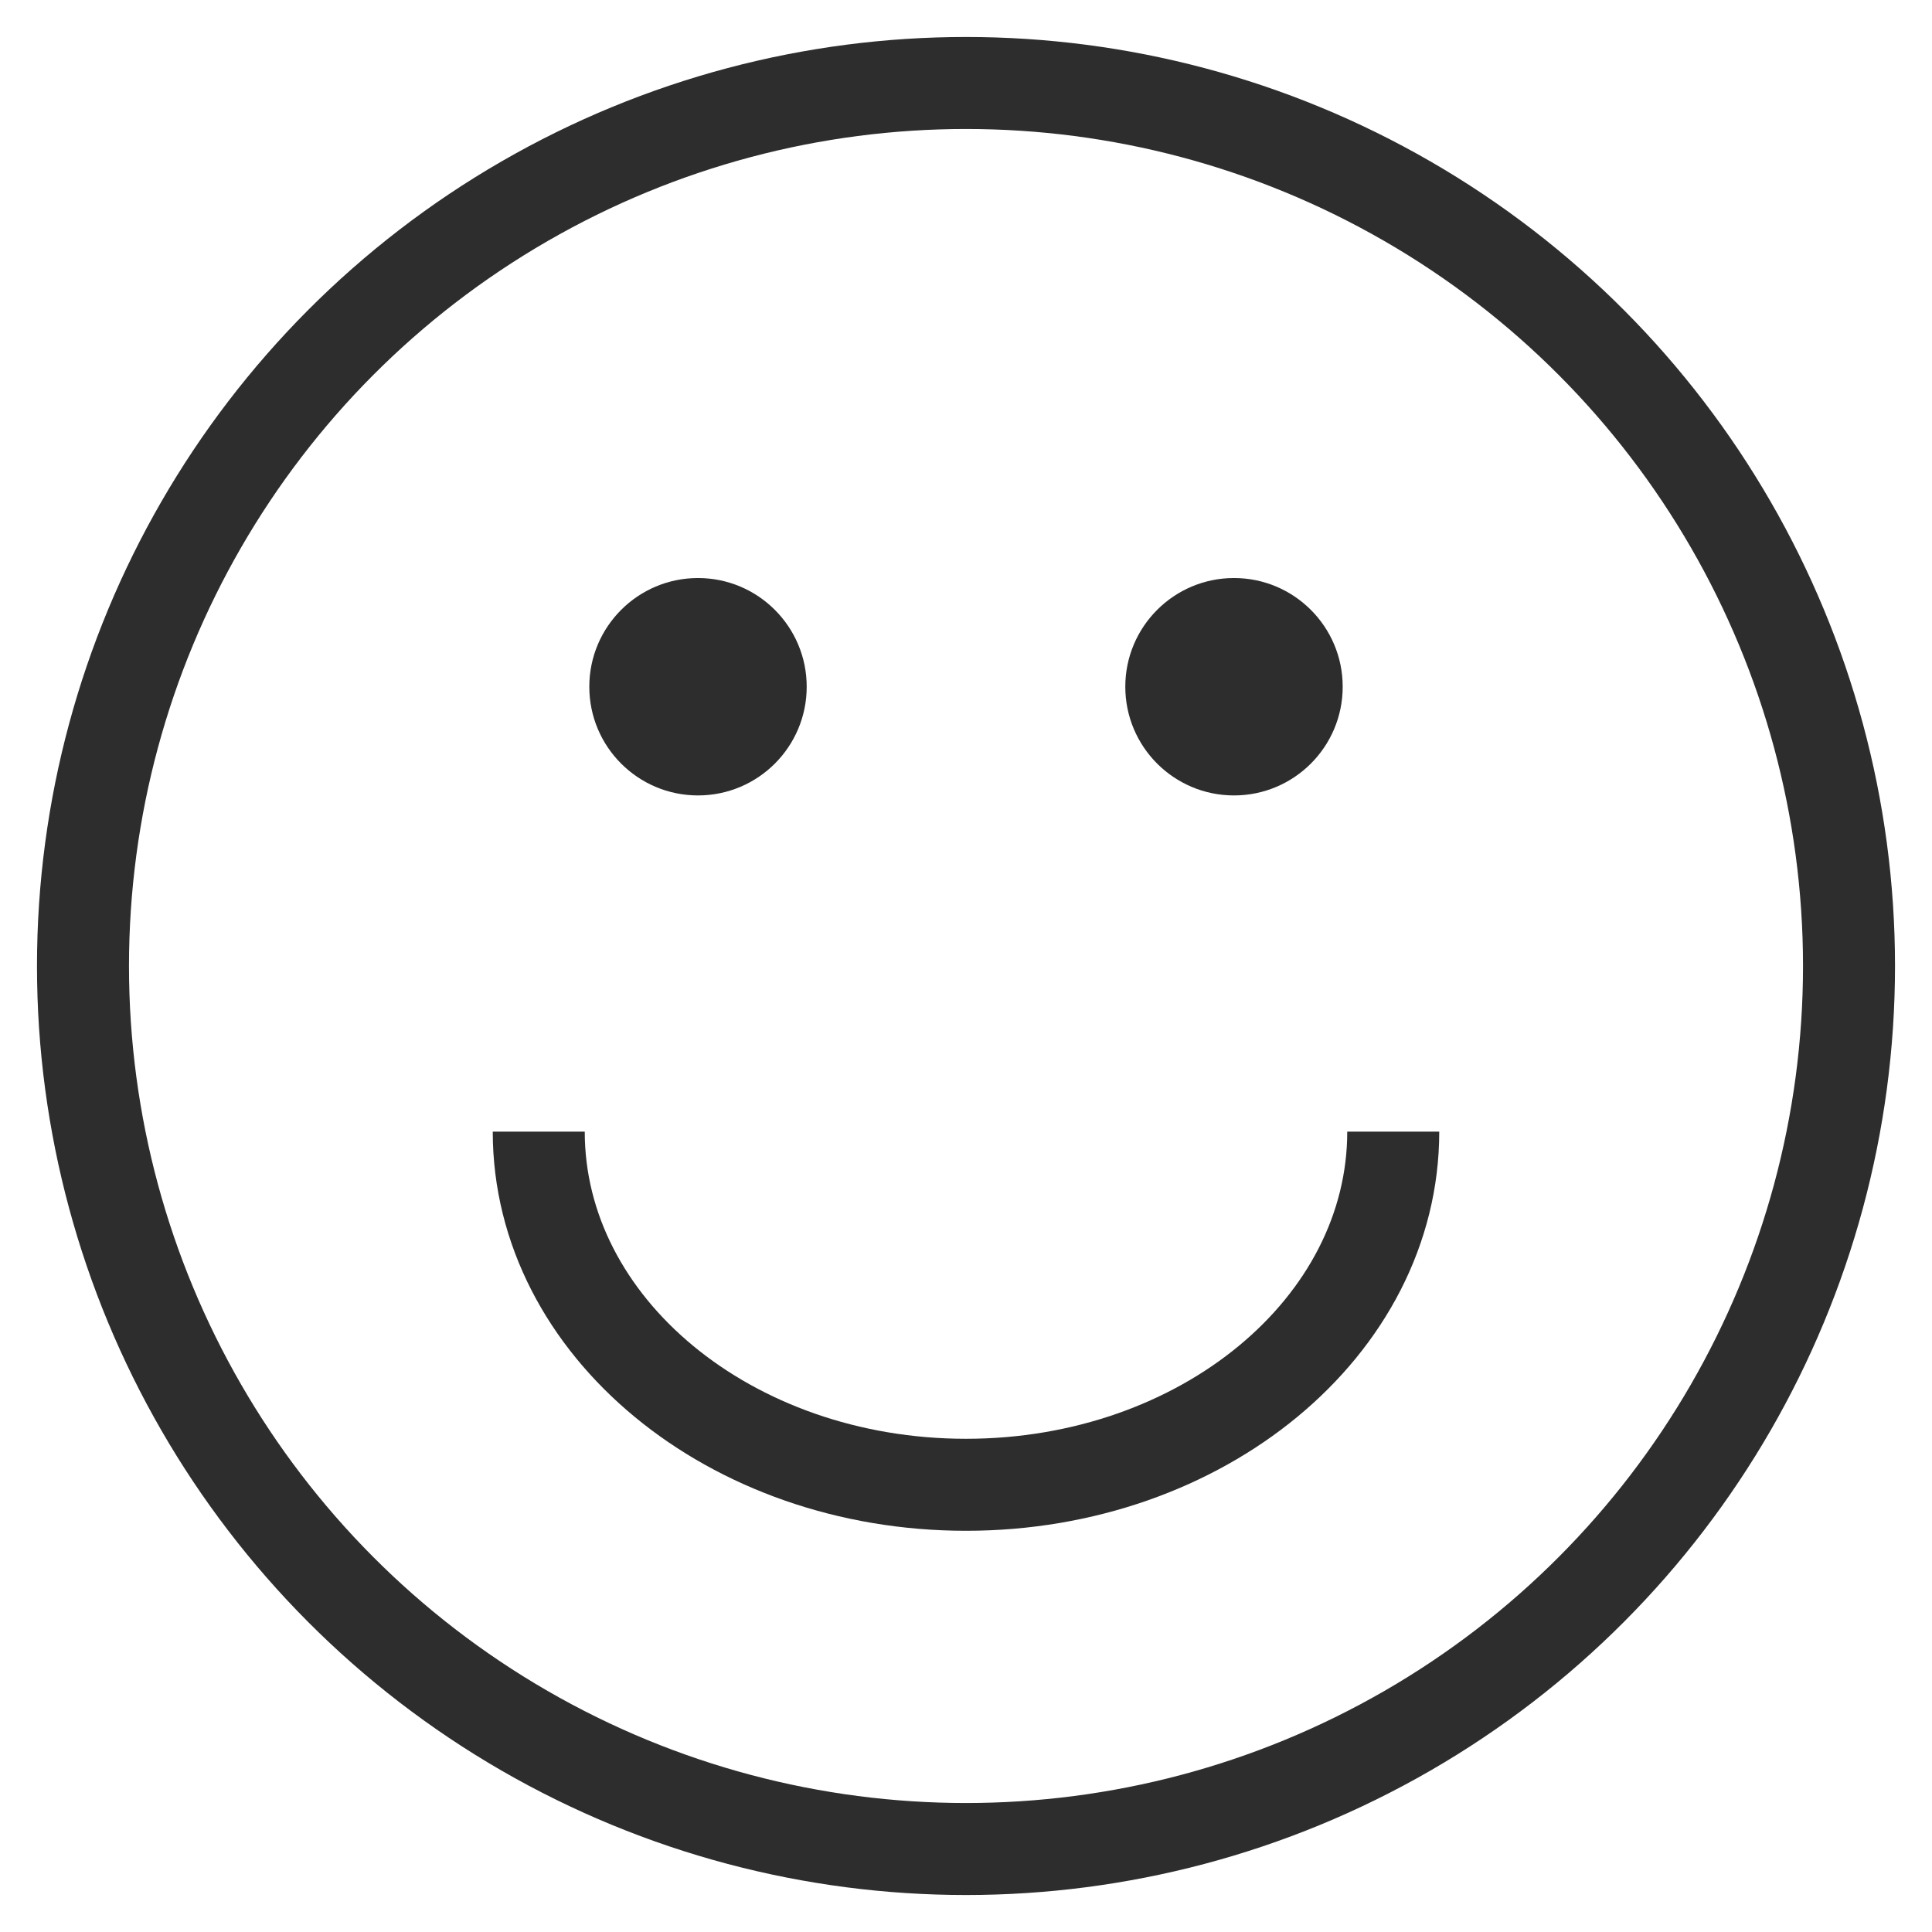
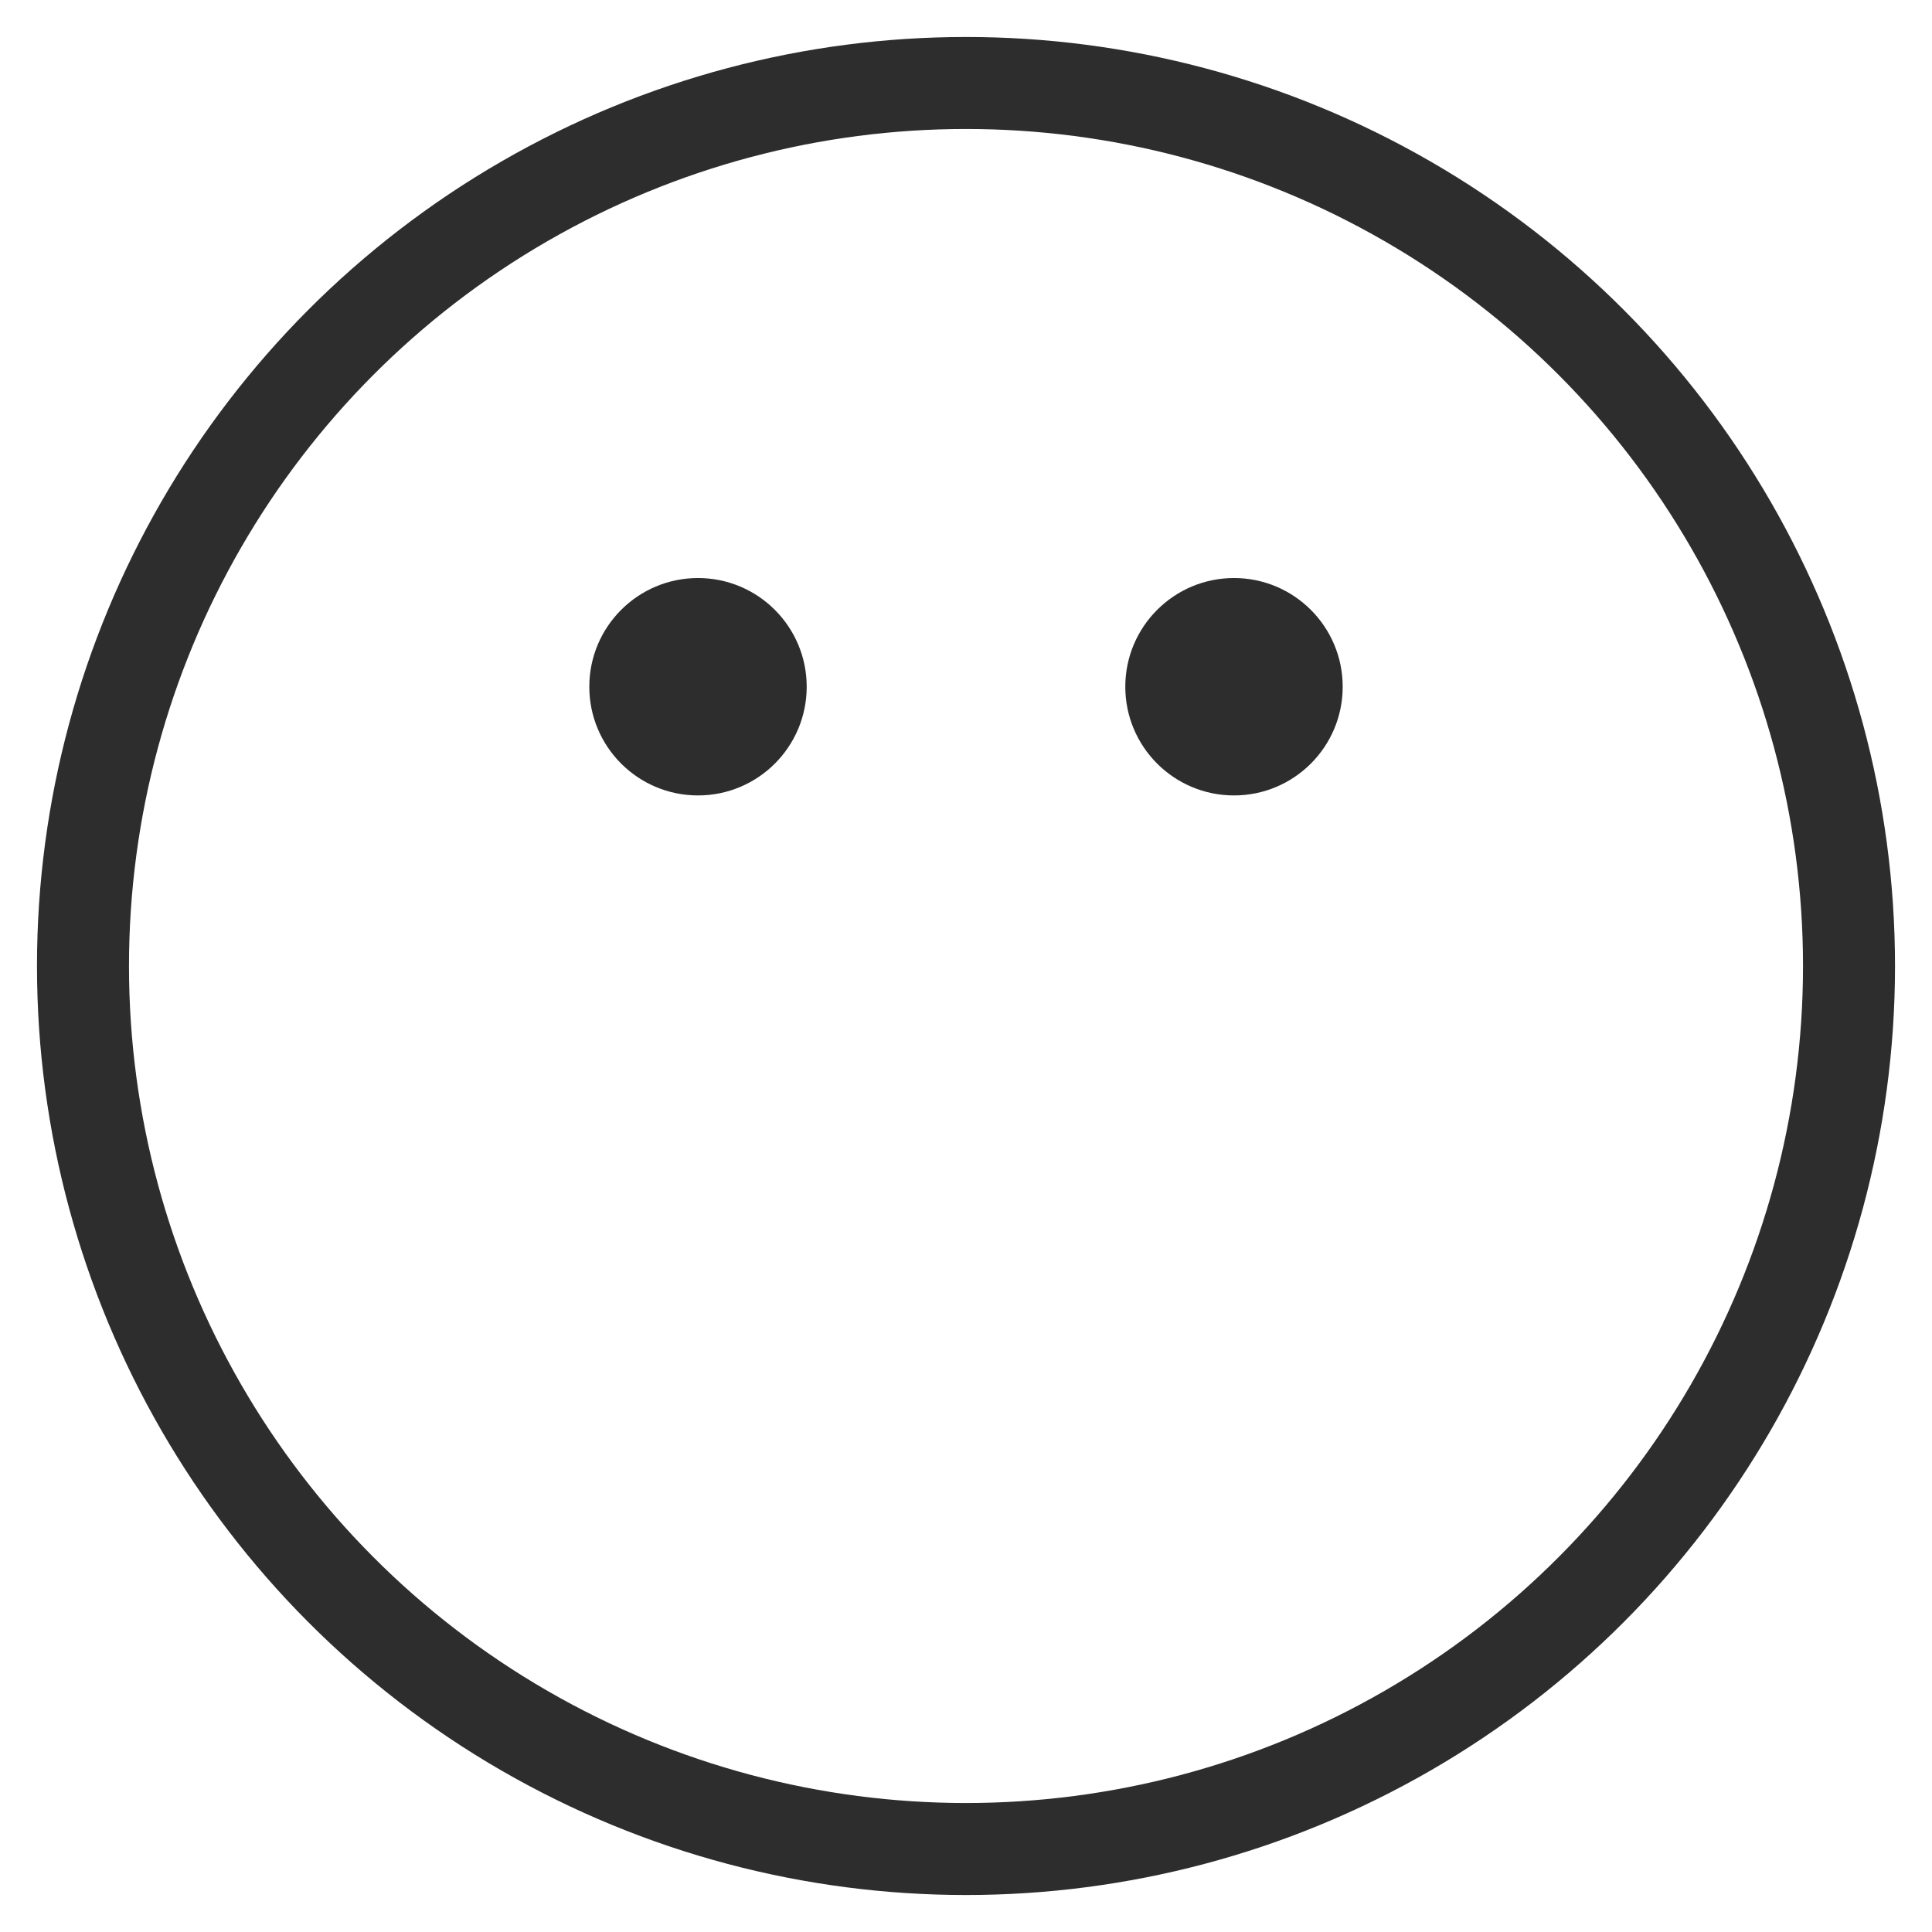
<svg xmlns="http://www.w3.org/2000/svg" version="1.1" id="Layer_1" x="0px" y="0px" viewBox="0 0 42 42" enable-background="new 0 0 42 42" xml:space="preserve">
  <circle fill="none" stroke="#2D2D2D" stroke-width="2" stroke-miterlimit="10" cx="21" cy="21" r="19.196" />
-   <path fill="none" stroke="#2D2D2D" stroke-width="2" stroke-miterlimit="10" d="M11.712,24.601  c0,4.24,4.159,7.677,9.288,7.677s9.288-3.437,9.288-7.677" />
  <g>
    <circle fill="#2D2D2D" cx="15.174" cy="14.929" r="2.363" />
    <circle fill="#2D2D2D" cx="26.826" cy="14.929" r="2.363" />
  </g>
</svg>